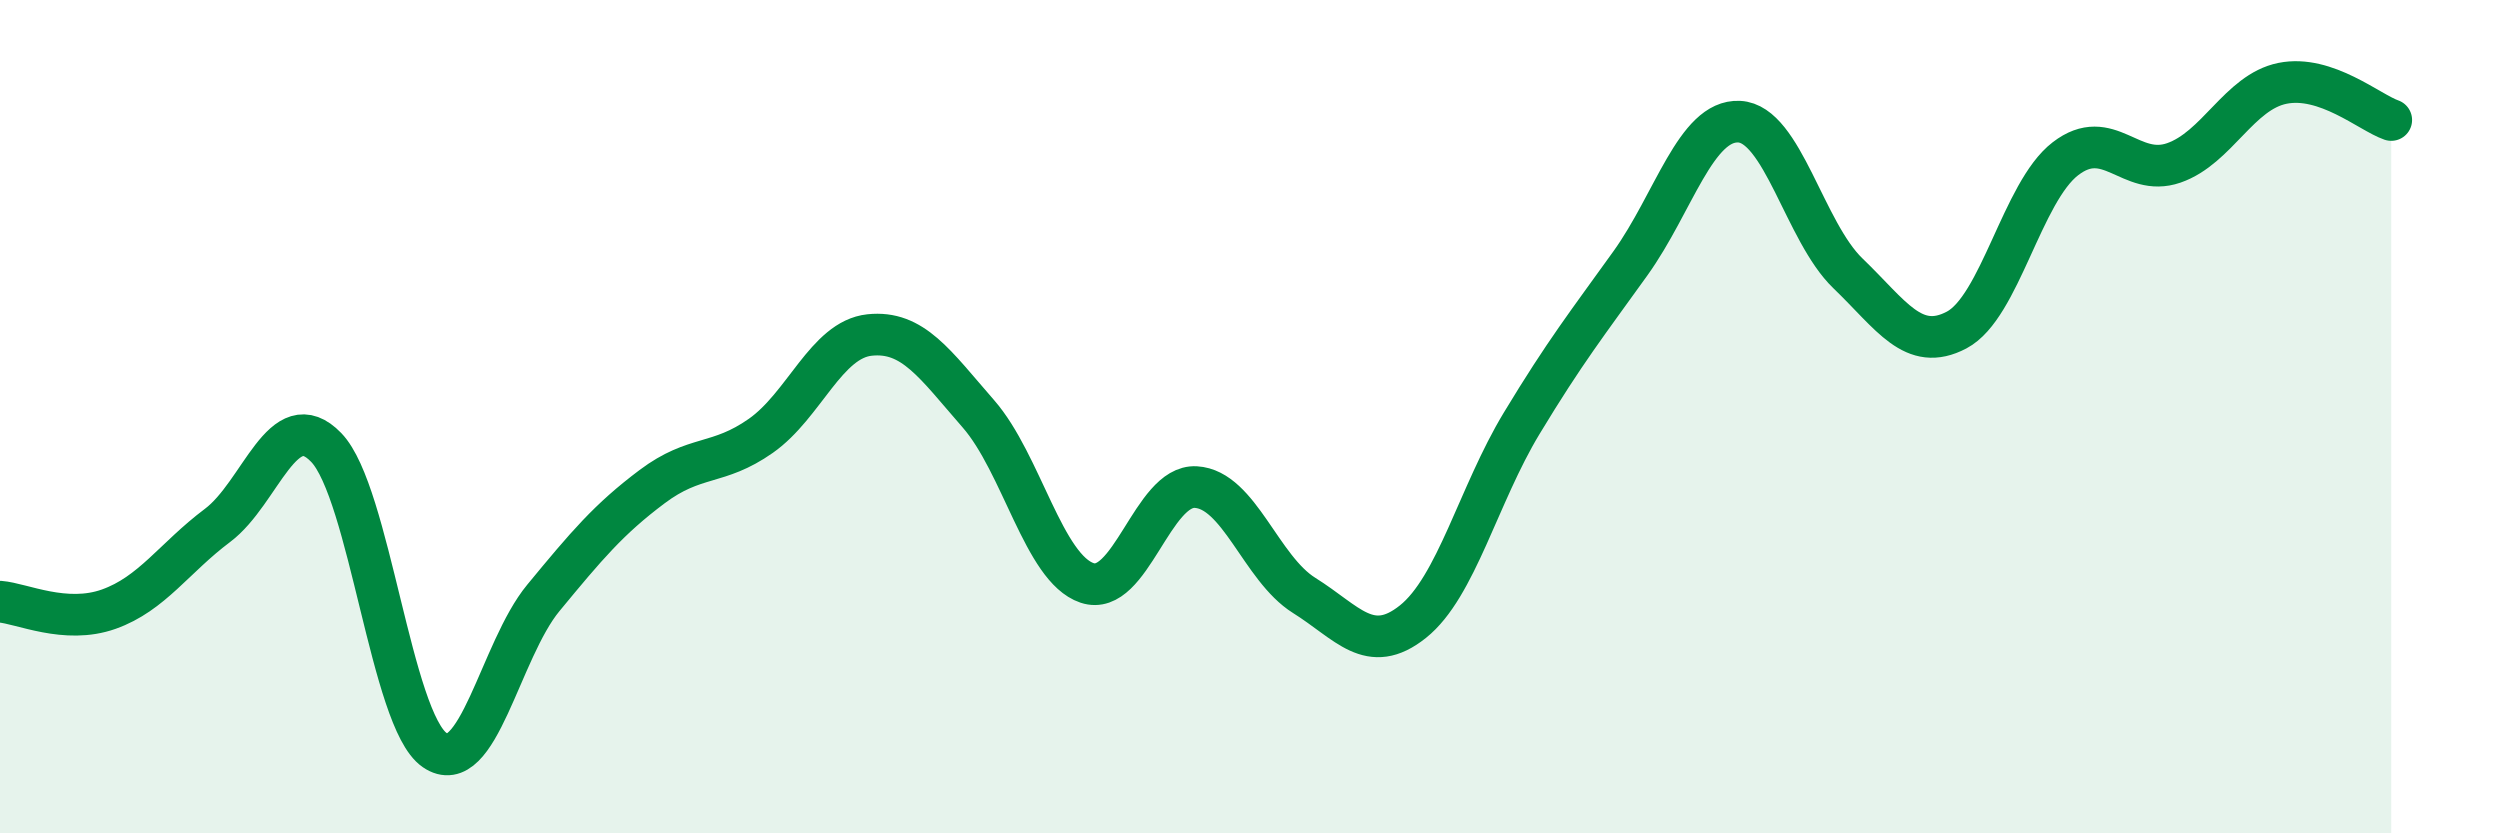
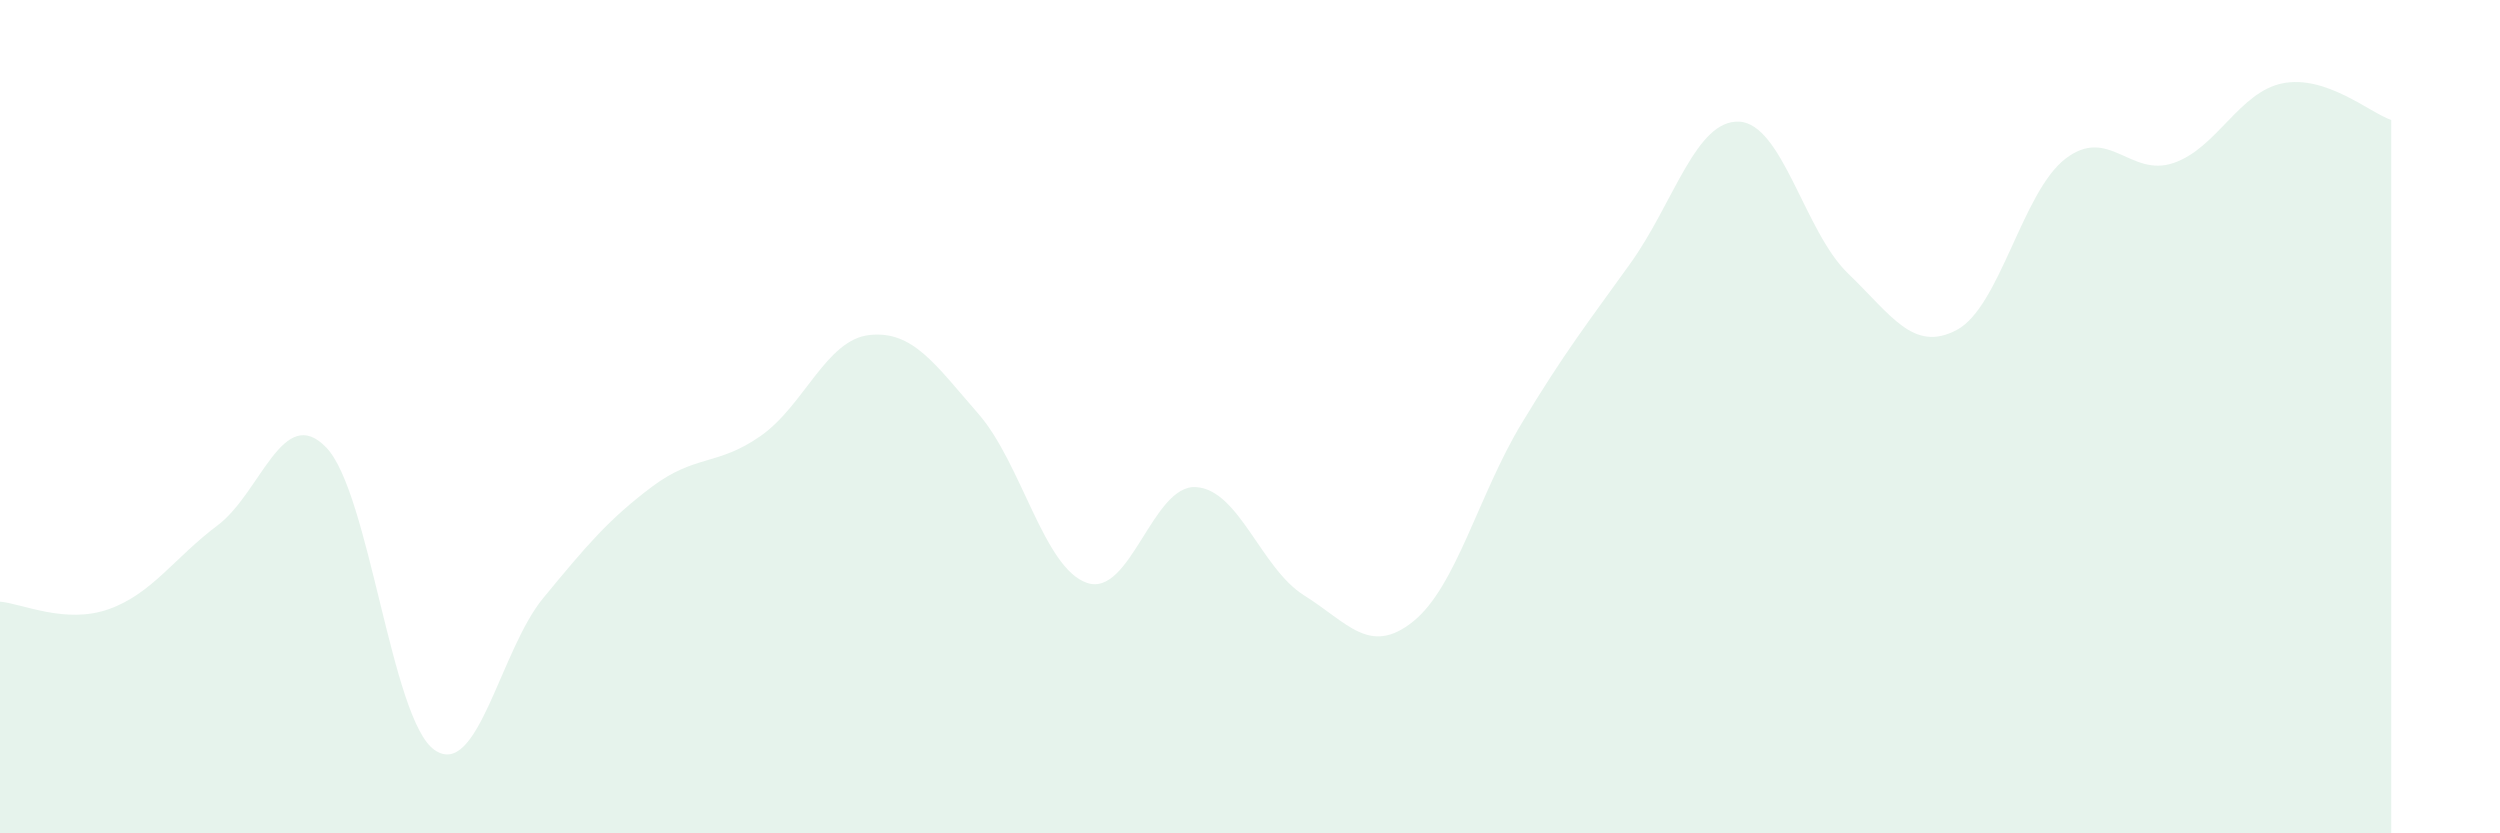
<svg xmlns="http://www.w3.org/2000/svg" width="60" height="20" viewBox="0 0 60 20">
  <path d="M 0,14.44 C 0.52,14.48 1.57,14.99 2.61,14.62 C 3.65,14.25 4.18,13.39 5.22,12.61 C 6.26,11.83 6.79,9.66 7.83,10.74 C 8.87,11.82 9.39,17.28 10.43,18 C 11.47,18.72 12,15.61 13.04,14.35 C 14.08,13.09 14.61,12.46 15.65,11.68 C 16.69,10.9 17.22,11.19 18.26,10.46 C 19.3,9.73 19.83,8.15 20.87,8.04 C 21.91,7.93 22.44,8.74 23.48,9.93 C 24.52,11.12 25.05,13.64 26.09,13.99 C 27.13,14.34 27.66,11.63 28.7,11.69 C 29.74,11.75 30.26,13.64 31.3,14.29 C 32.34,14.94 32.87,15.75 33.91,14.92 C 34.95,14.09 35.48,11.88 36.52,10.16 C 37.56,8.44 38.09,7.77 39.13,6.32 C 40.17,4.87 40.7,2.87 41.74,2.92 C 42.78,2.97 43.31,5.56 44.35,6.56 C 45.39,7.56 45.92,8.47 46.96,7.92 C 48,7.37 48.53,4.61 49.57,3.81 C 50.61,3.01 51.13,4.27 52.17,3.91 C 53.21,3.55 53.74,2.21 54.78,2 C 55.82,1.79 56.87,2.7 57.39,2.88L57.39 20L0 20Z" fill="#008740" opacity="0.1" stroke-linecap="round" stroke-linejoin="round" />
-   <path d="M 0,14.44 C 0.52,14.48 1.57,14.99 2.61,14.62 C 3.65,14.25 4.18,13.39 5.22,12.61 C 6.26,11.83 6.79,9.66 7.83,10.74 C 8.87,11.82 9.39,17.28 10.43,18 C 11.47,18.72 12,15.61 13.04,14.35 C 14.08,13.09 14.61,12.46 15.65,11.68 C 16.69,10.9 17.22,11.19 18.26,10.46 C 19.3,9.73 19.83,8.15 20.87,8.04 C 21.91,7.93 22.44,8.74 23.48,9.93 C 24.52,11.12 25.05,13.64 26.09,13.99 C 27.13,14.34 27.66,11.63 28.7,11.69 C 29.74,11.75 30.26,13.64 31.3,14.29 C 32.34,14.94 32.87,15.75 33.91,14.92 C 34.95,14.09 35.48,11.88 36.52,10.16 C 37.56,8.44 38.09,7.77 39.13,6.32 C 40.17,4.87 40.7,2.87 41.74,2.92 C 42.78,2.97 43.31,5.56 44.35,6.56 C 45.39,7.56 45.92,8.47 46.96,7.92 C 48,7.37 48.53,4.61 49.57,3.81 C 50.61,3.01 51.13,4.27 52.17,3.91 C 53.21,3.55 53.74,2.21 54.78,2 C 55.82,1.79 56.87,2.7 57.39,2.88" stroke="#008740" stroke-width="1" fill="none" stroke-linecap="round" stroke-linejoin="round" />
</svg>